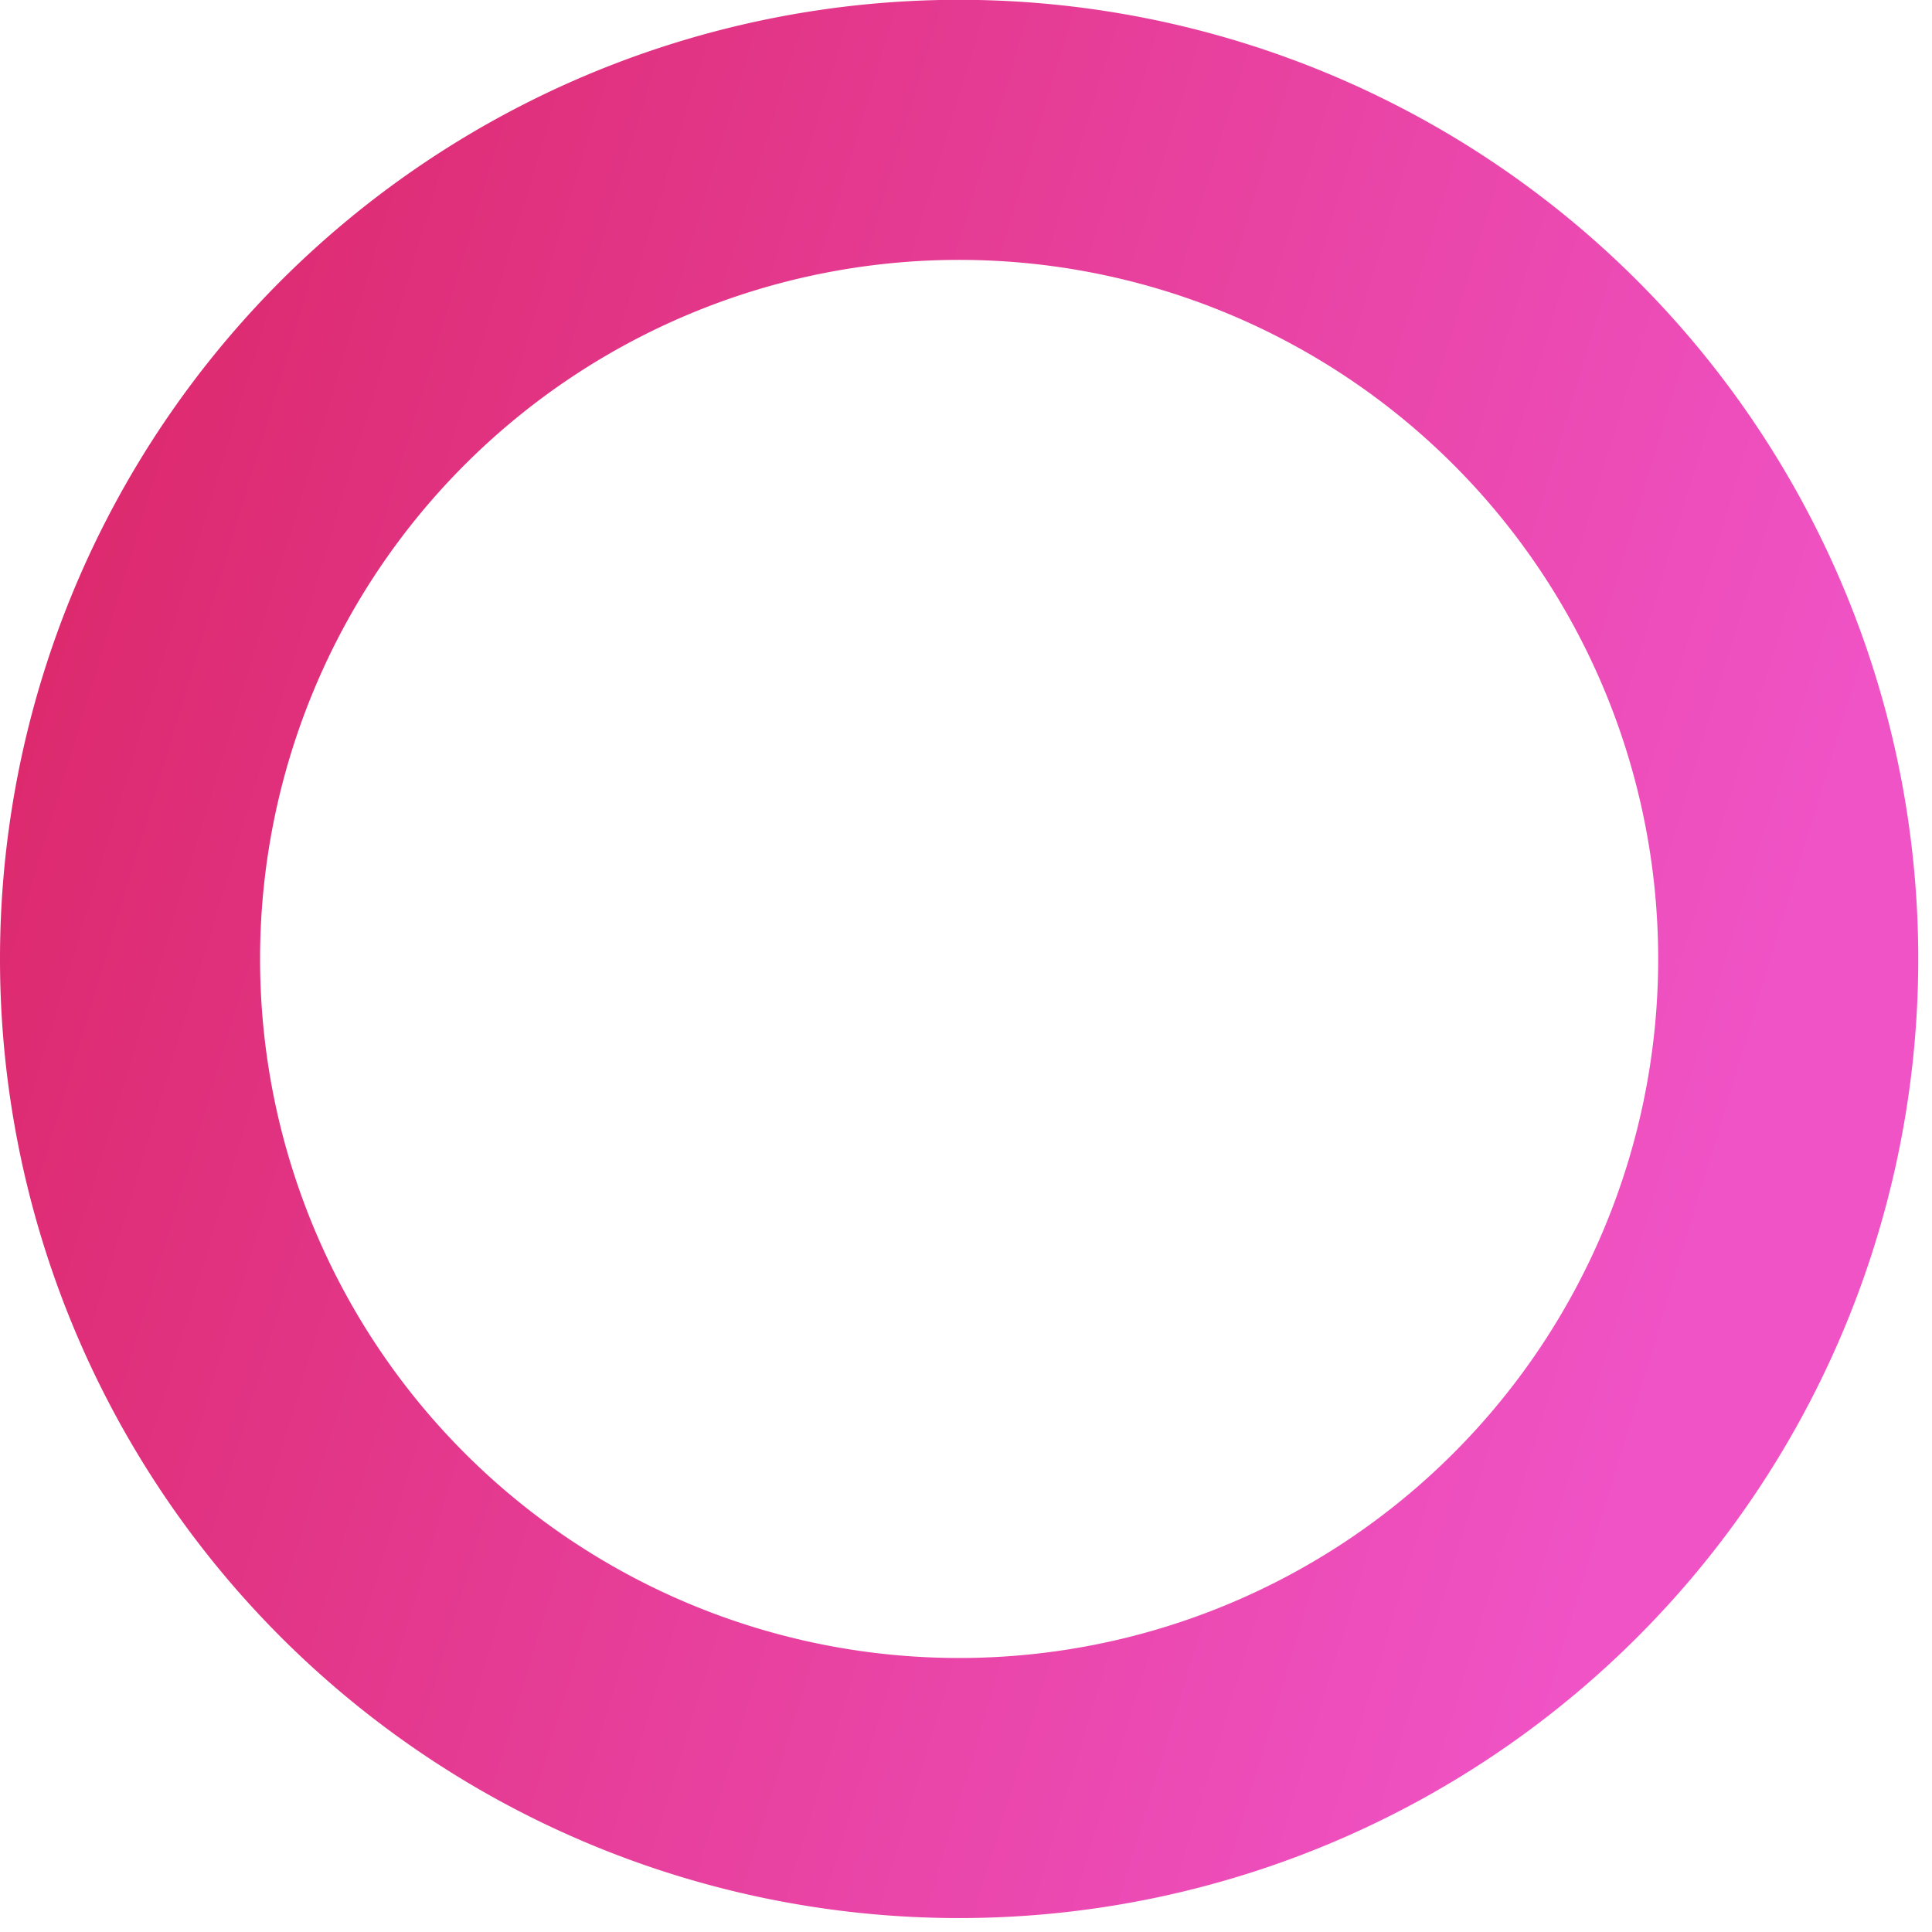
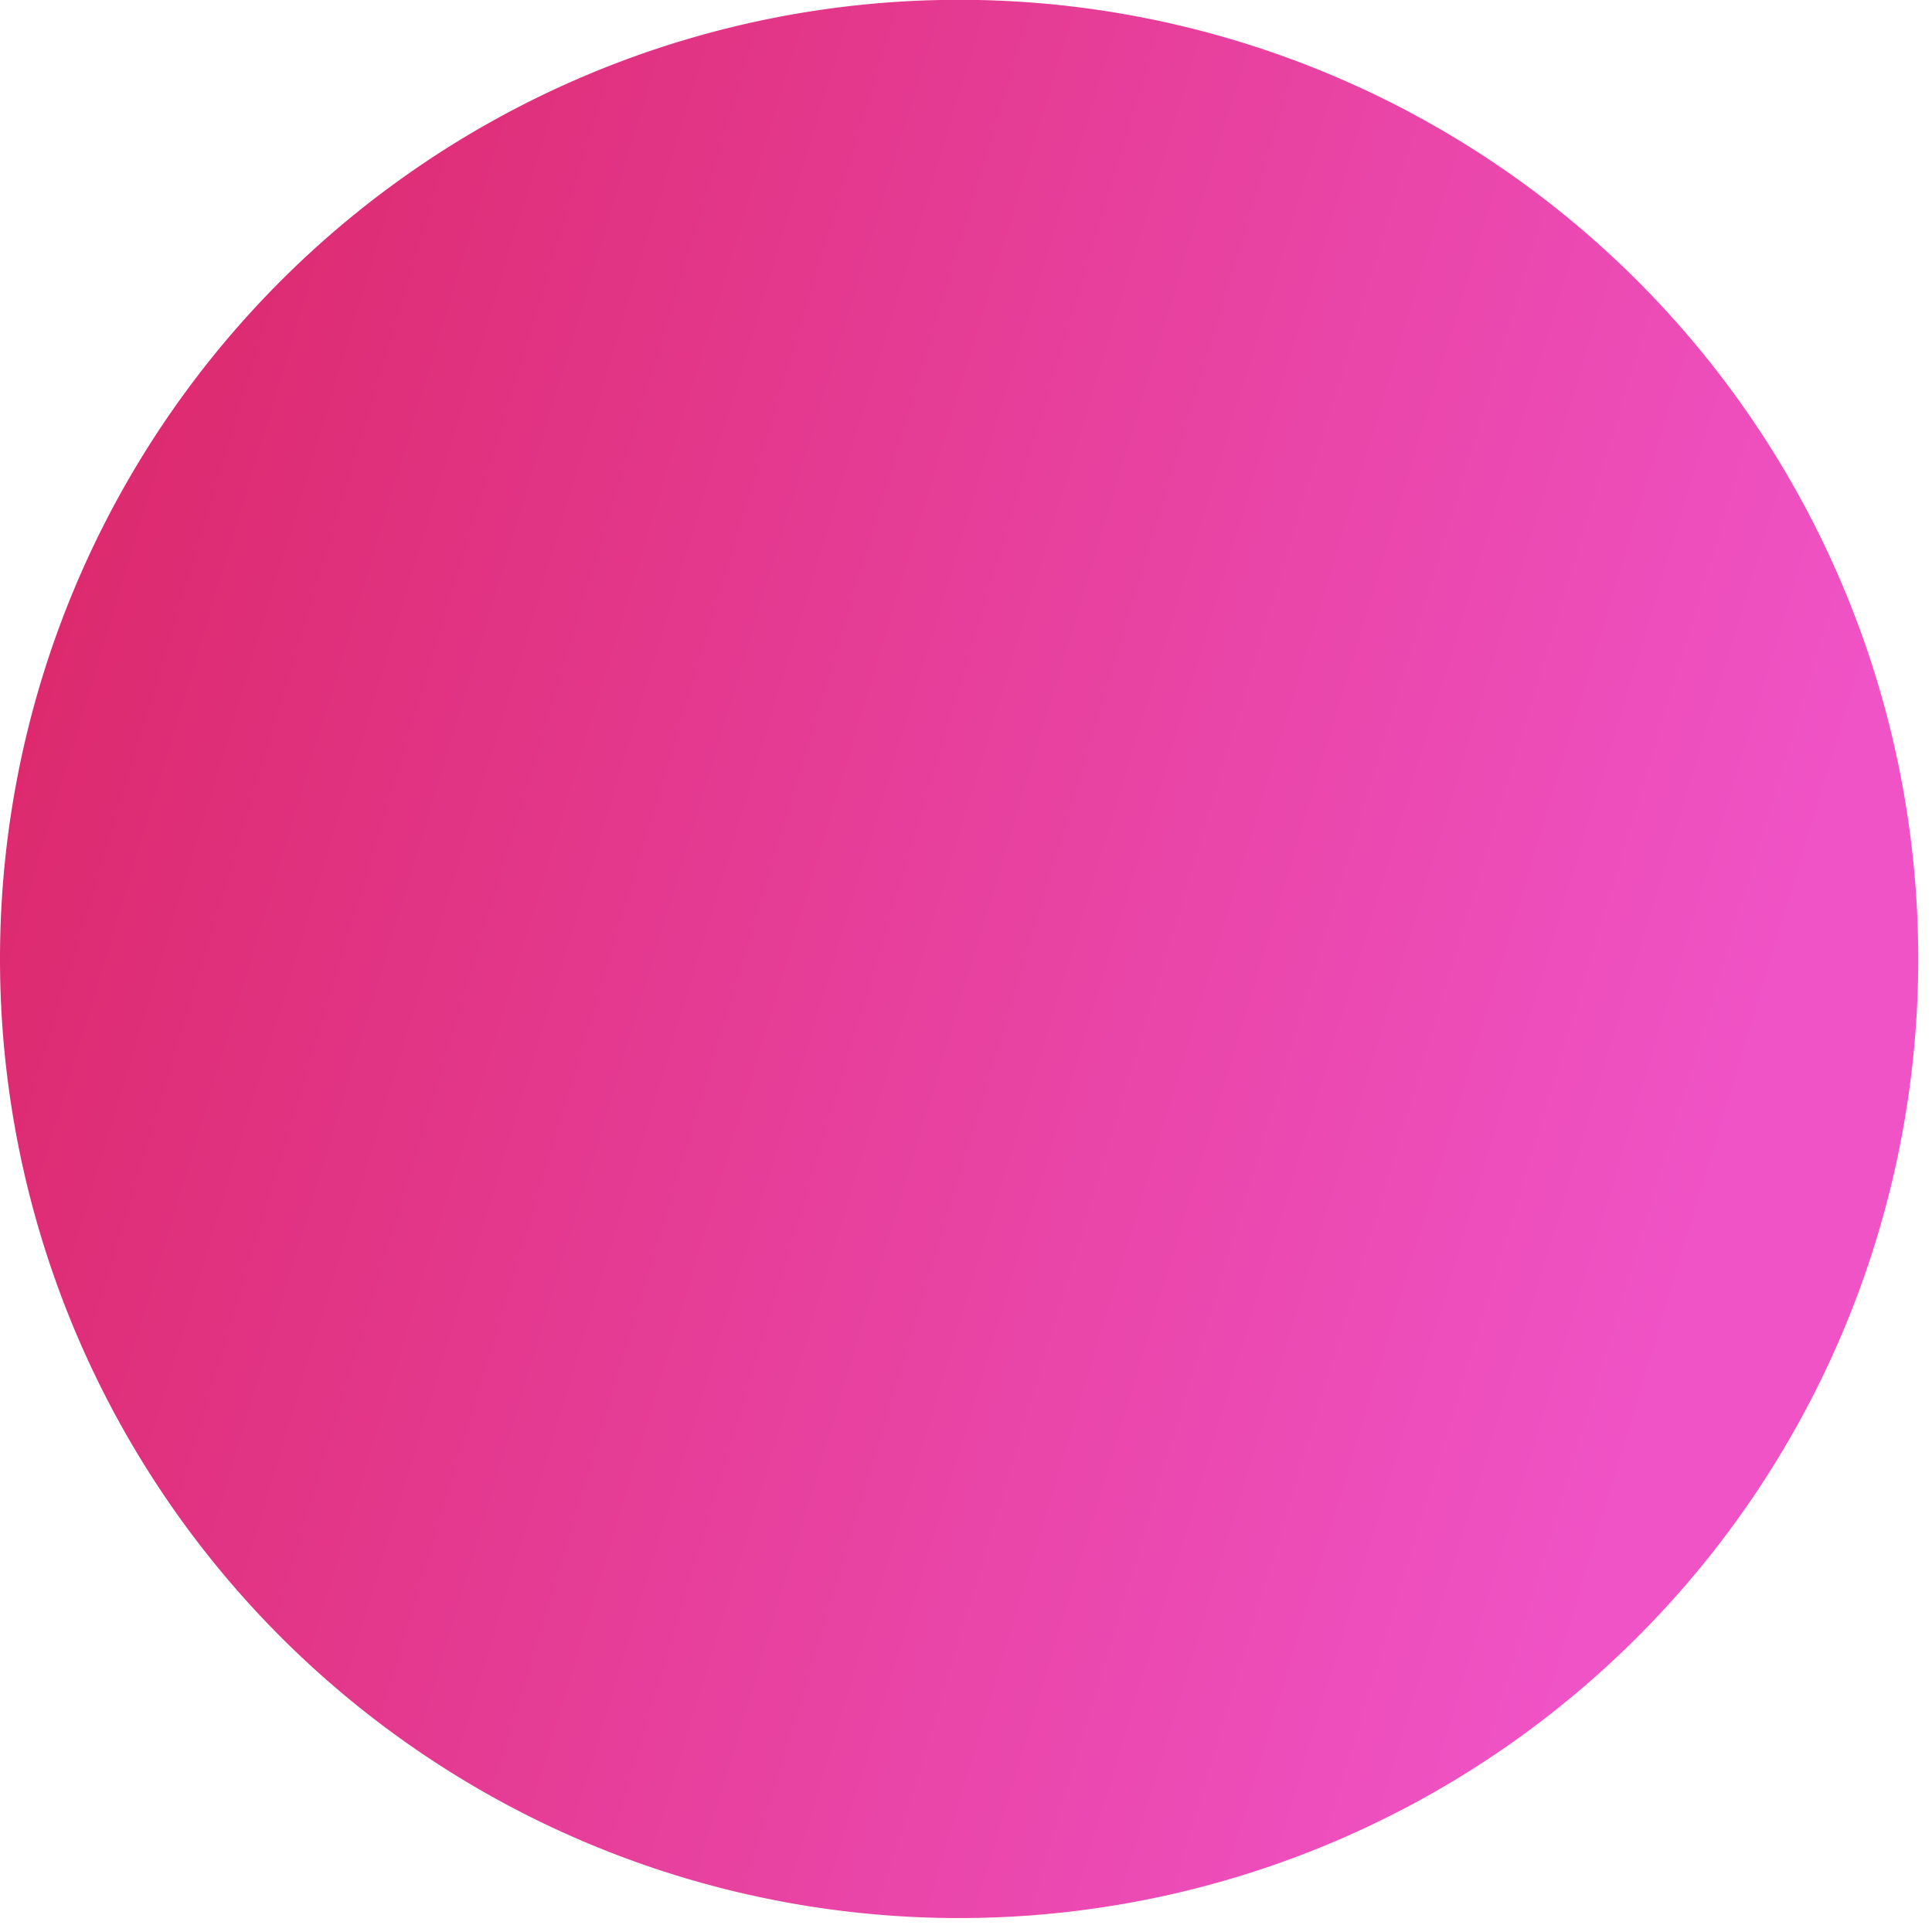
<svg xmlns="http://www.w3.org/2000/svg" width="52" height="52" fill="none">
-   <path fill-rule="evenodd" clip-rule="evenodd" d="M51.63 25.81a25.81 25.81 0 11-51.63 0 25.81 25.81 0 0151.63 0zm-7 0a18.81 18.81 0 11-37.63 0 18.81 18.81 0 0137.63 0z" fill="url(#paint0_linear)" />
+   <path fill-rule="evenodd" clip-rule="evenodd" d="M51.63 25.81a25.81 25.81 0 11-51.63 0 25.81 25.81 0 0151.63 0zm-7 0z" fill="url(#paint0_linear)" />
  <defs>
    <linearGradient id="paint0_linear" x1="57.12" y1="-3.53" x2="-1.56" y2="-21.26" gradientUnits="userSpaceOnUse">
      <stop stop-color="#F053C6" />
      <stop offset=".77" stop-color="#DD2A6F" />
      <stop offset="1" stop-color="#DC296C" />
    </linearGradient>
  </defs>
</svg>